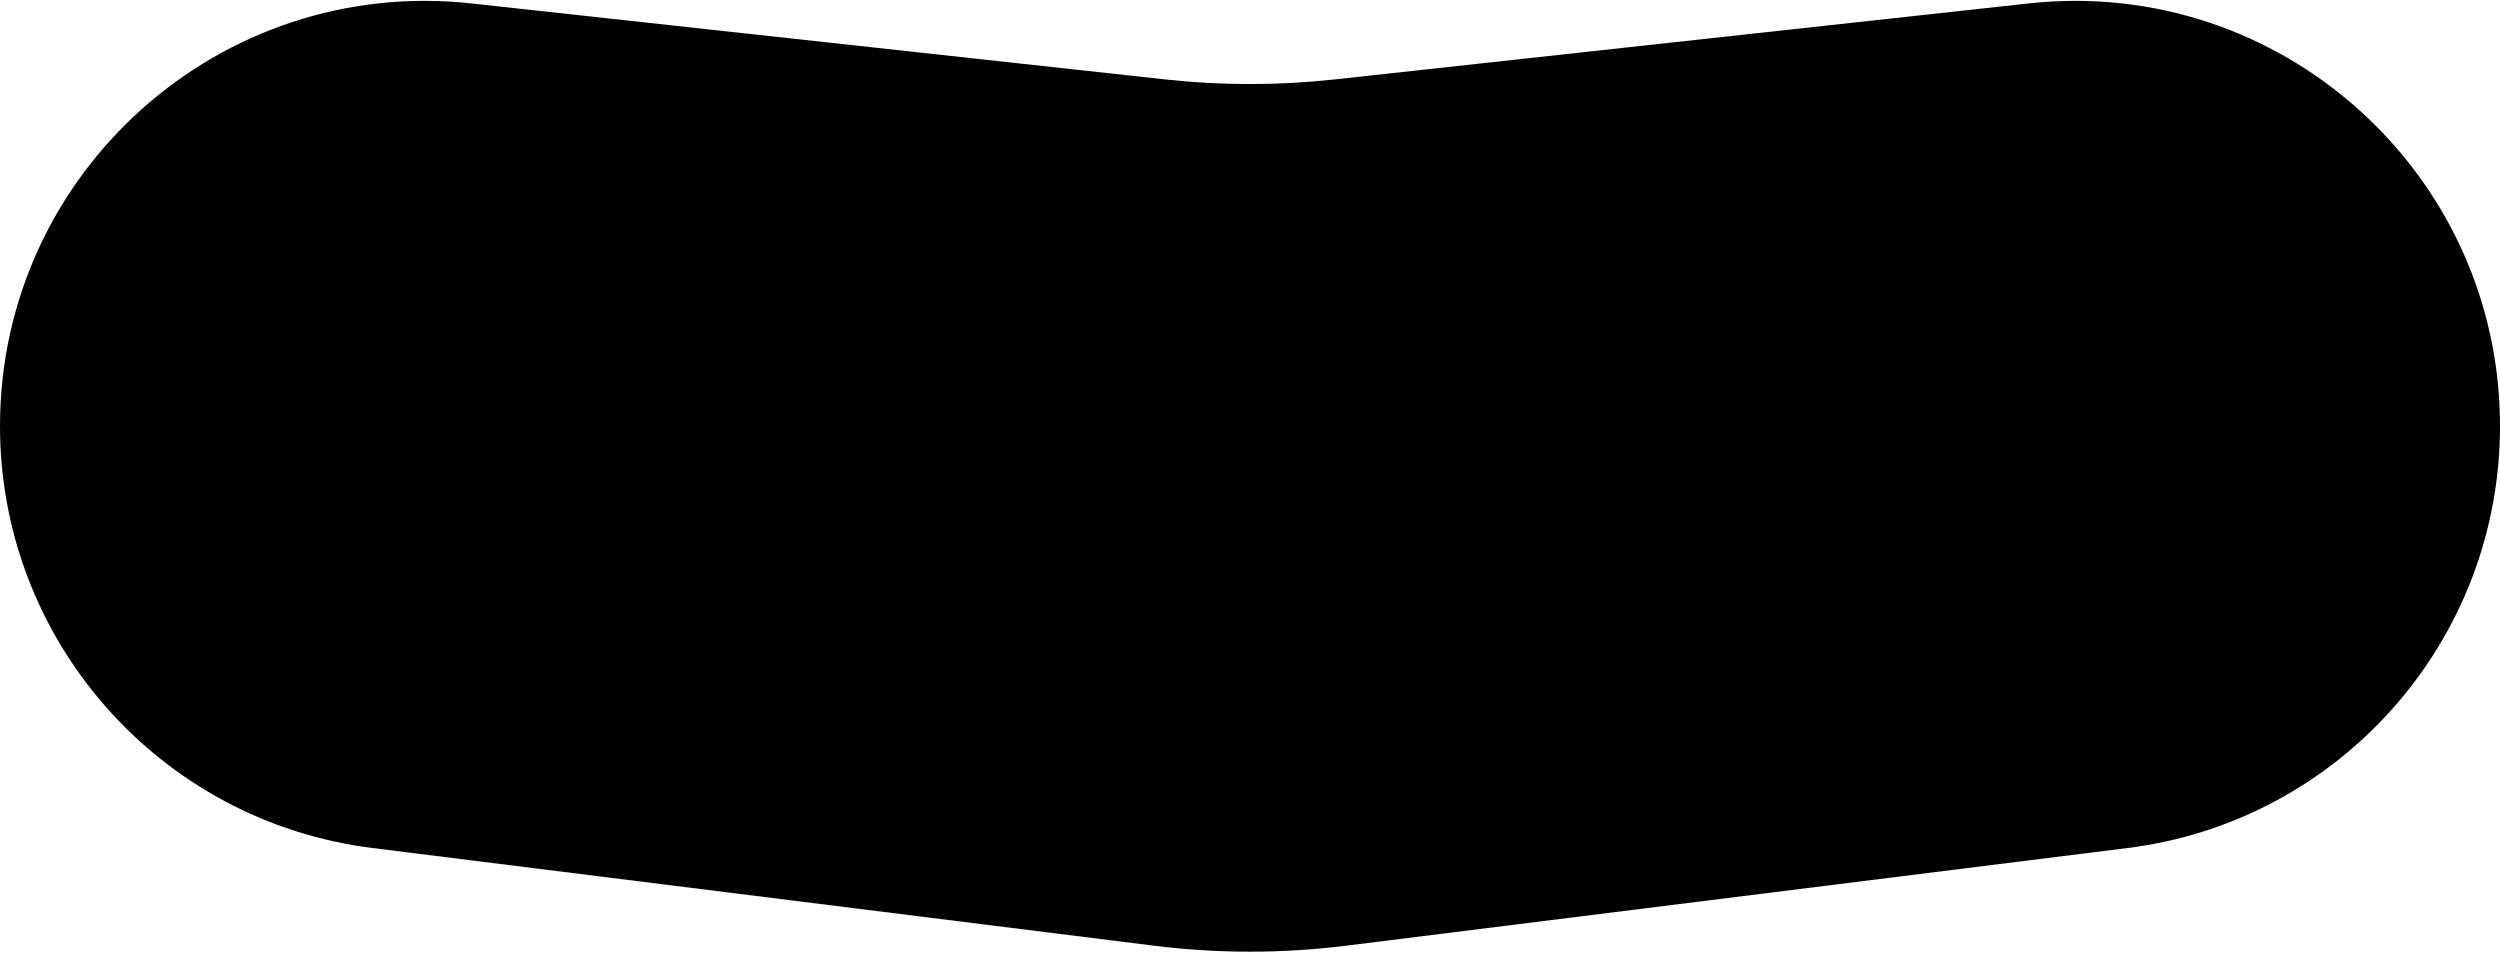
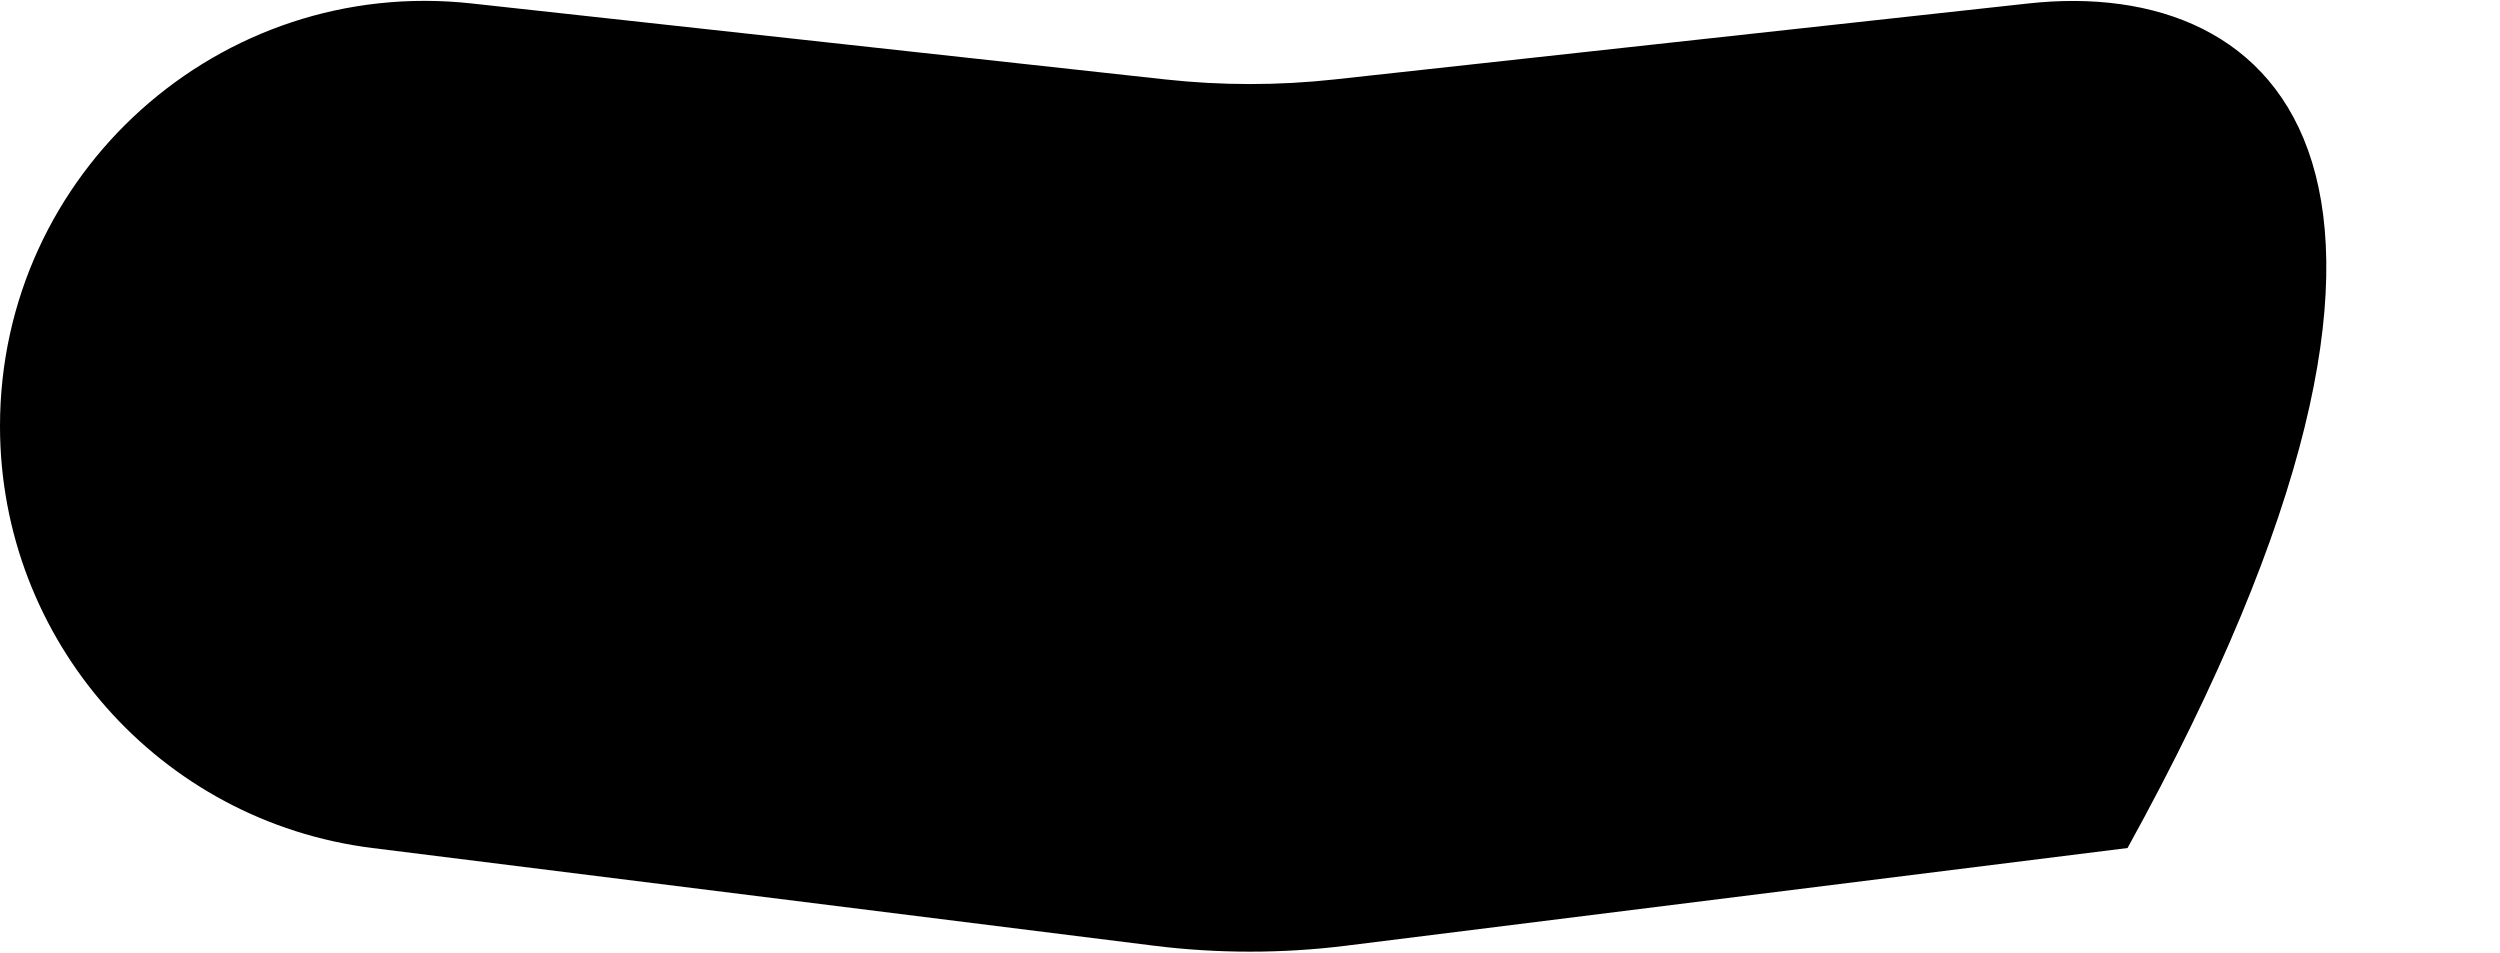
<svg xmlns="http://www.w3.org/2000/svg" width="1608" height="613" viewBox="0 0 1608 613" fill="none">
-   <path d="M0 274.074C0 412 102.705 528.342 239.566 545.449L741.985 608.248C783.168 613.396 824.832 613.396 866.015 608.249L1368.43 545.449C1505.29 528.342 1608 412 1608 274.074C1608 111.245 1466.6 -15.514 1304.74 2.213L858.434 51.092C822.253 55.054 785.747 55.054 749.566 51.092L303.261 2.213C141.4 -15.514 0 111.245 0 274.074Z" fill="url(#paint0_linear_168_1396)" />
+   <path d="M0 274.074C0 412 102.705 528.342 239.566 545.449L741.985 608.248C783.168 613.396 824.832 613.396 866.015 608.249L1368.43 545.449C1608 111.245 1466.6 -15.514 1304.74 2.213L858.434 51.092C822.253 55.054 785.747 55.054 749.566 51.092L303.261 2.213C141.4 -15.514 0 111.245 0 274.074Z" fill="url(#paint0_linear_168_1396)" />
  <defs>
    <linearGradient id="paint0_linear_168_1396" x1="804" y1="596.858" x2="804" y2="-2.287" gradientUnits="userSpaceOnUse">
      <stop />
      <stop offset="1" />
    </linearGradient>
  </defs>
</svg>